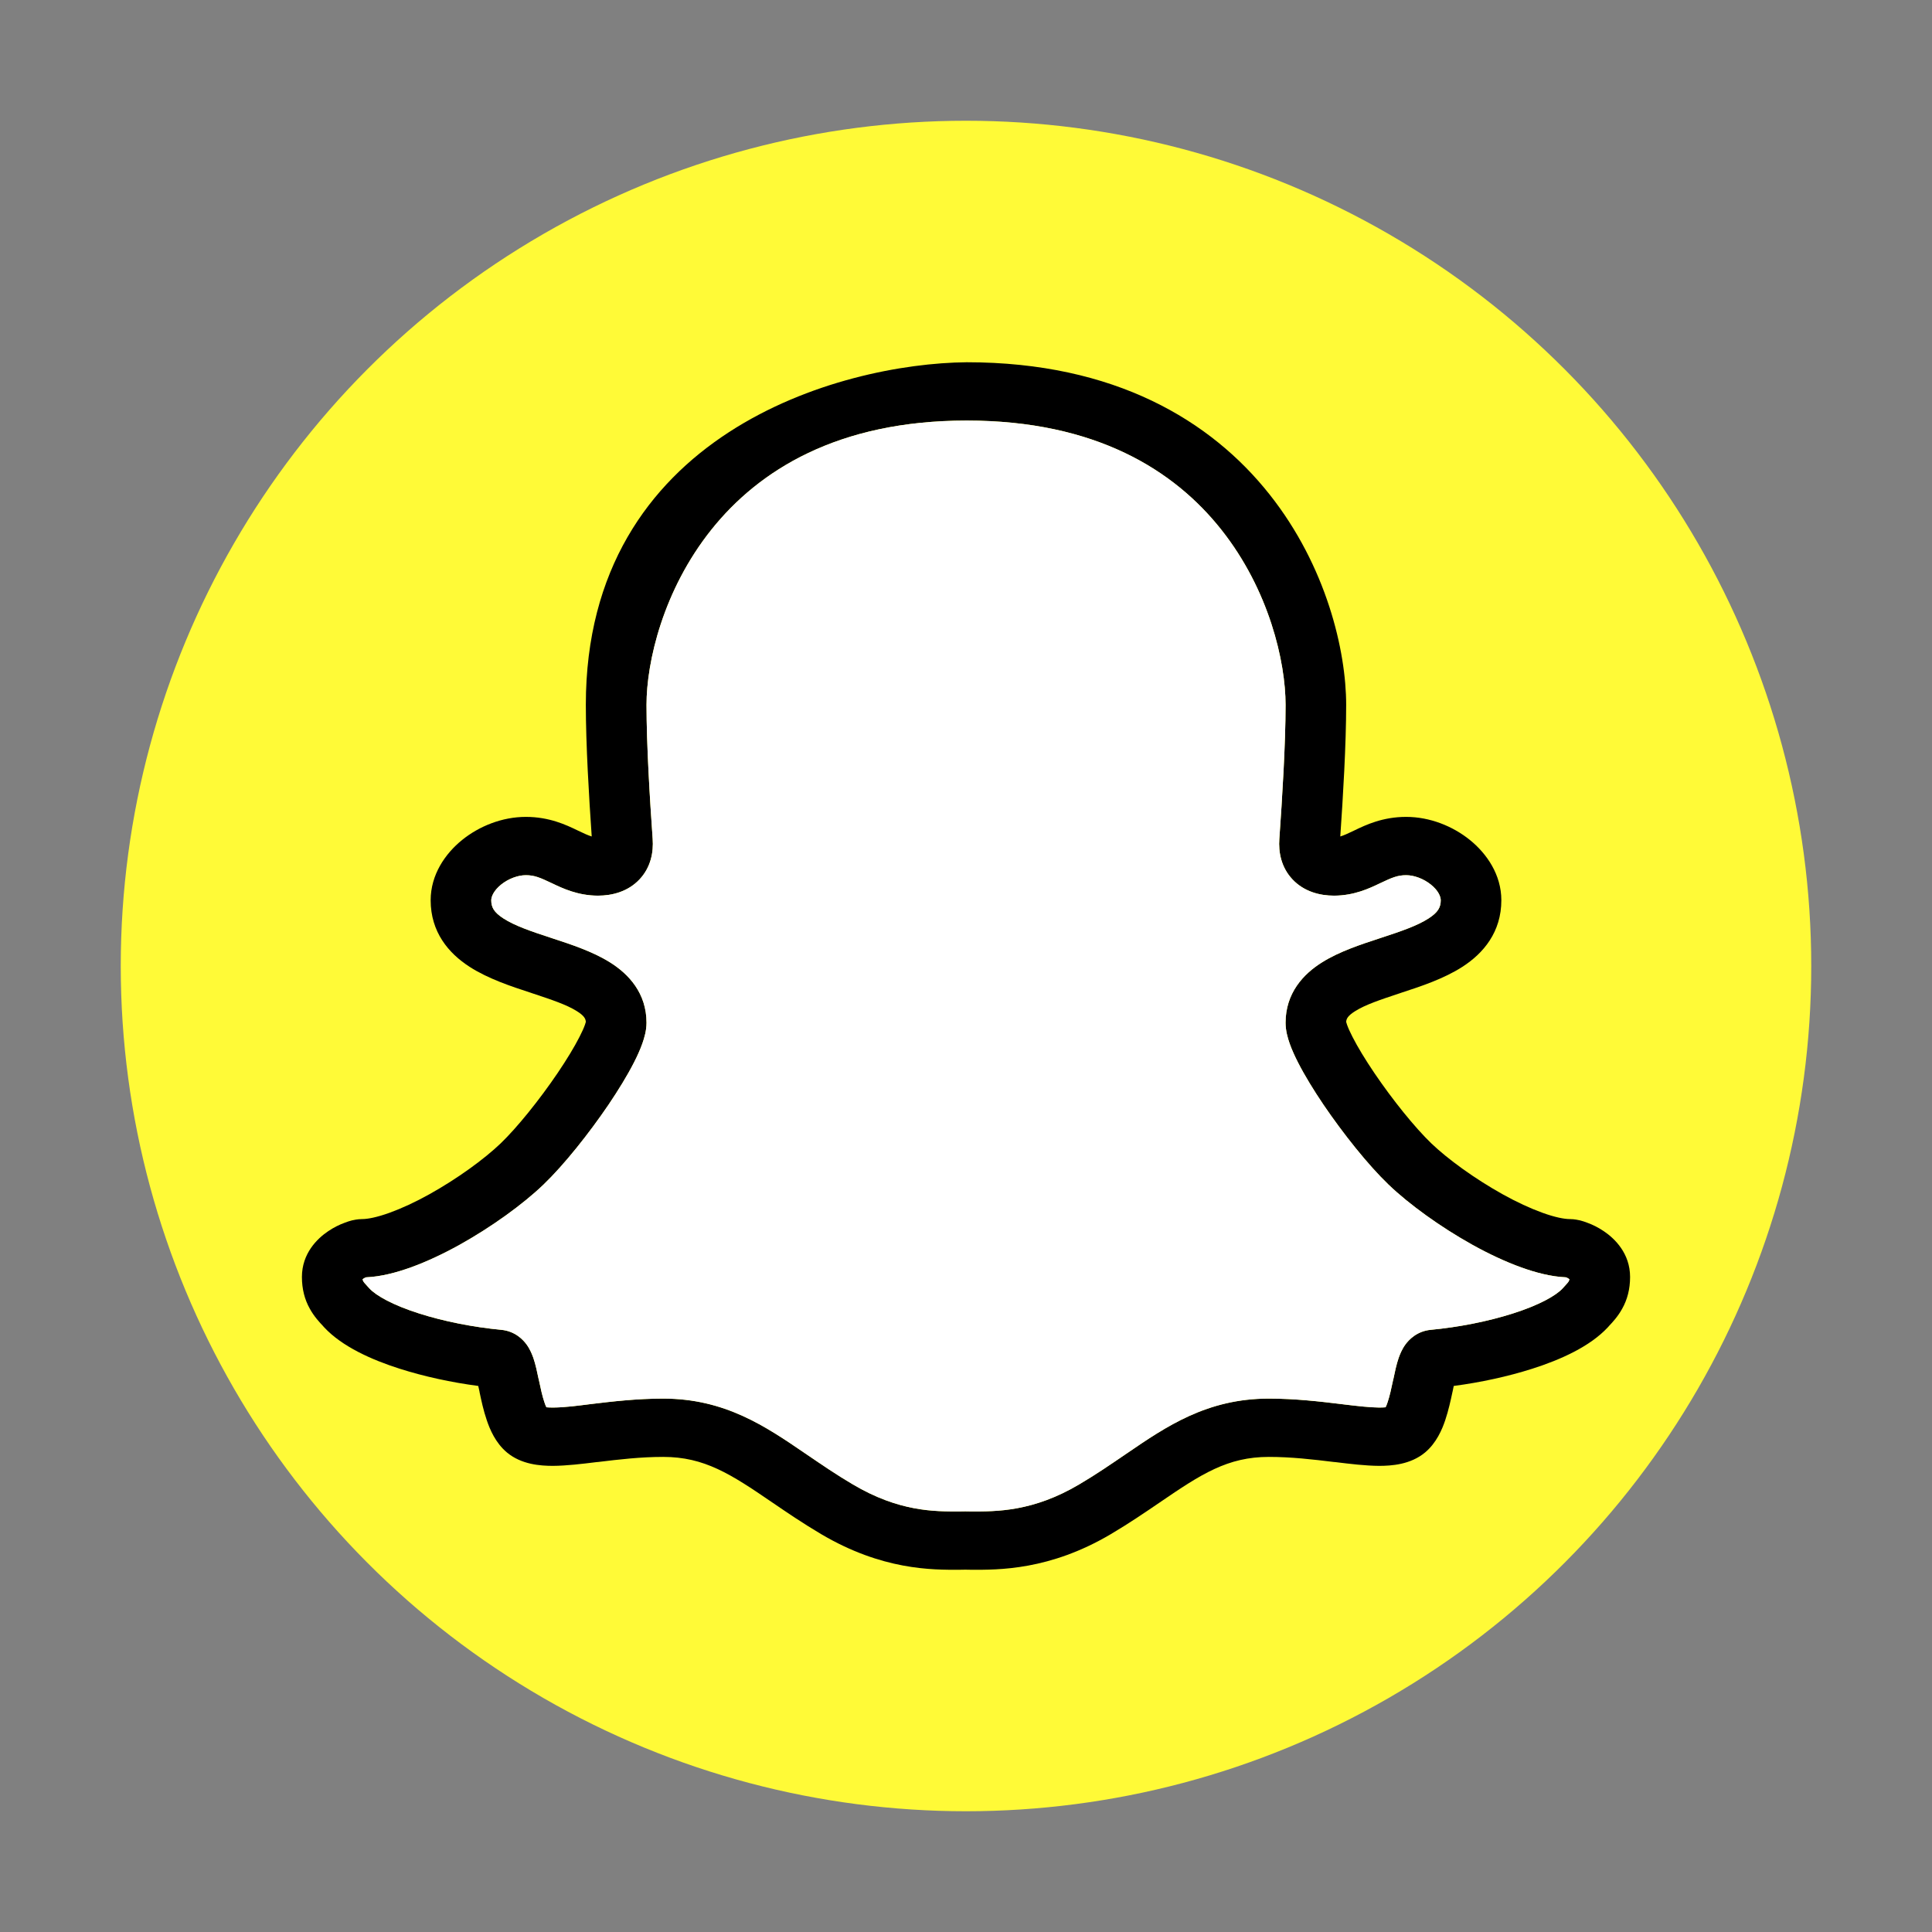
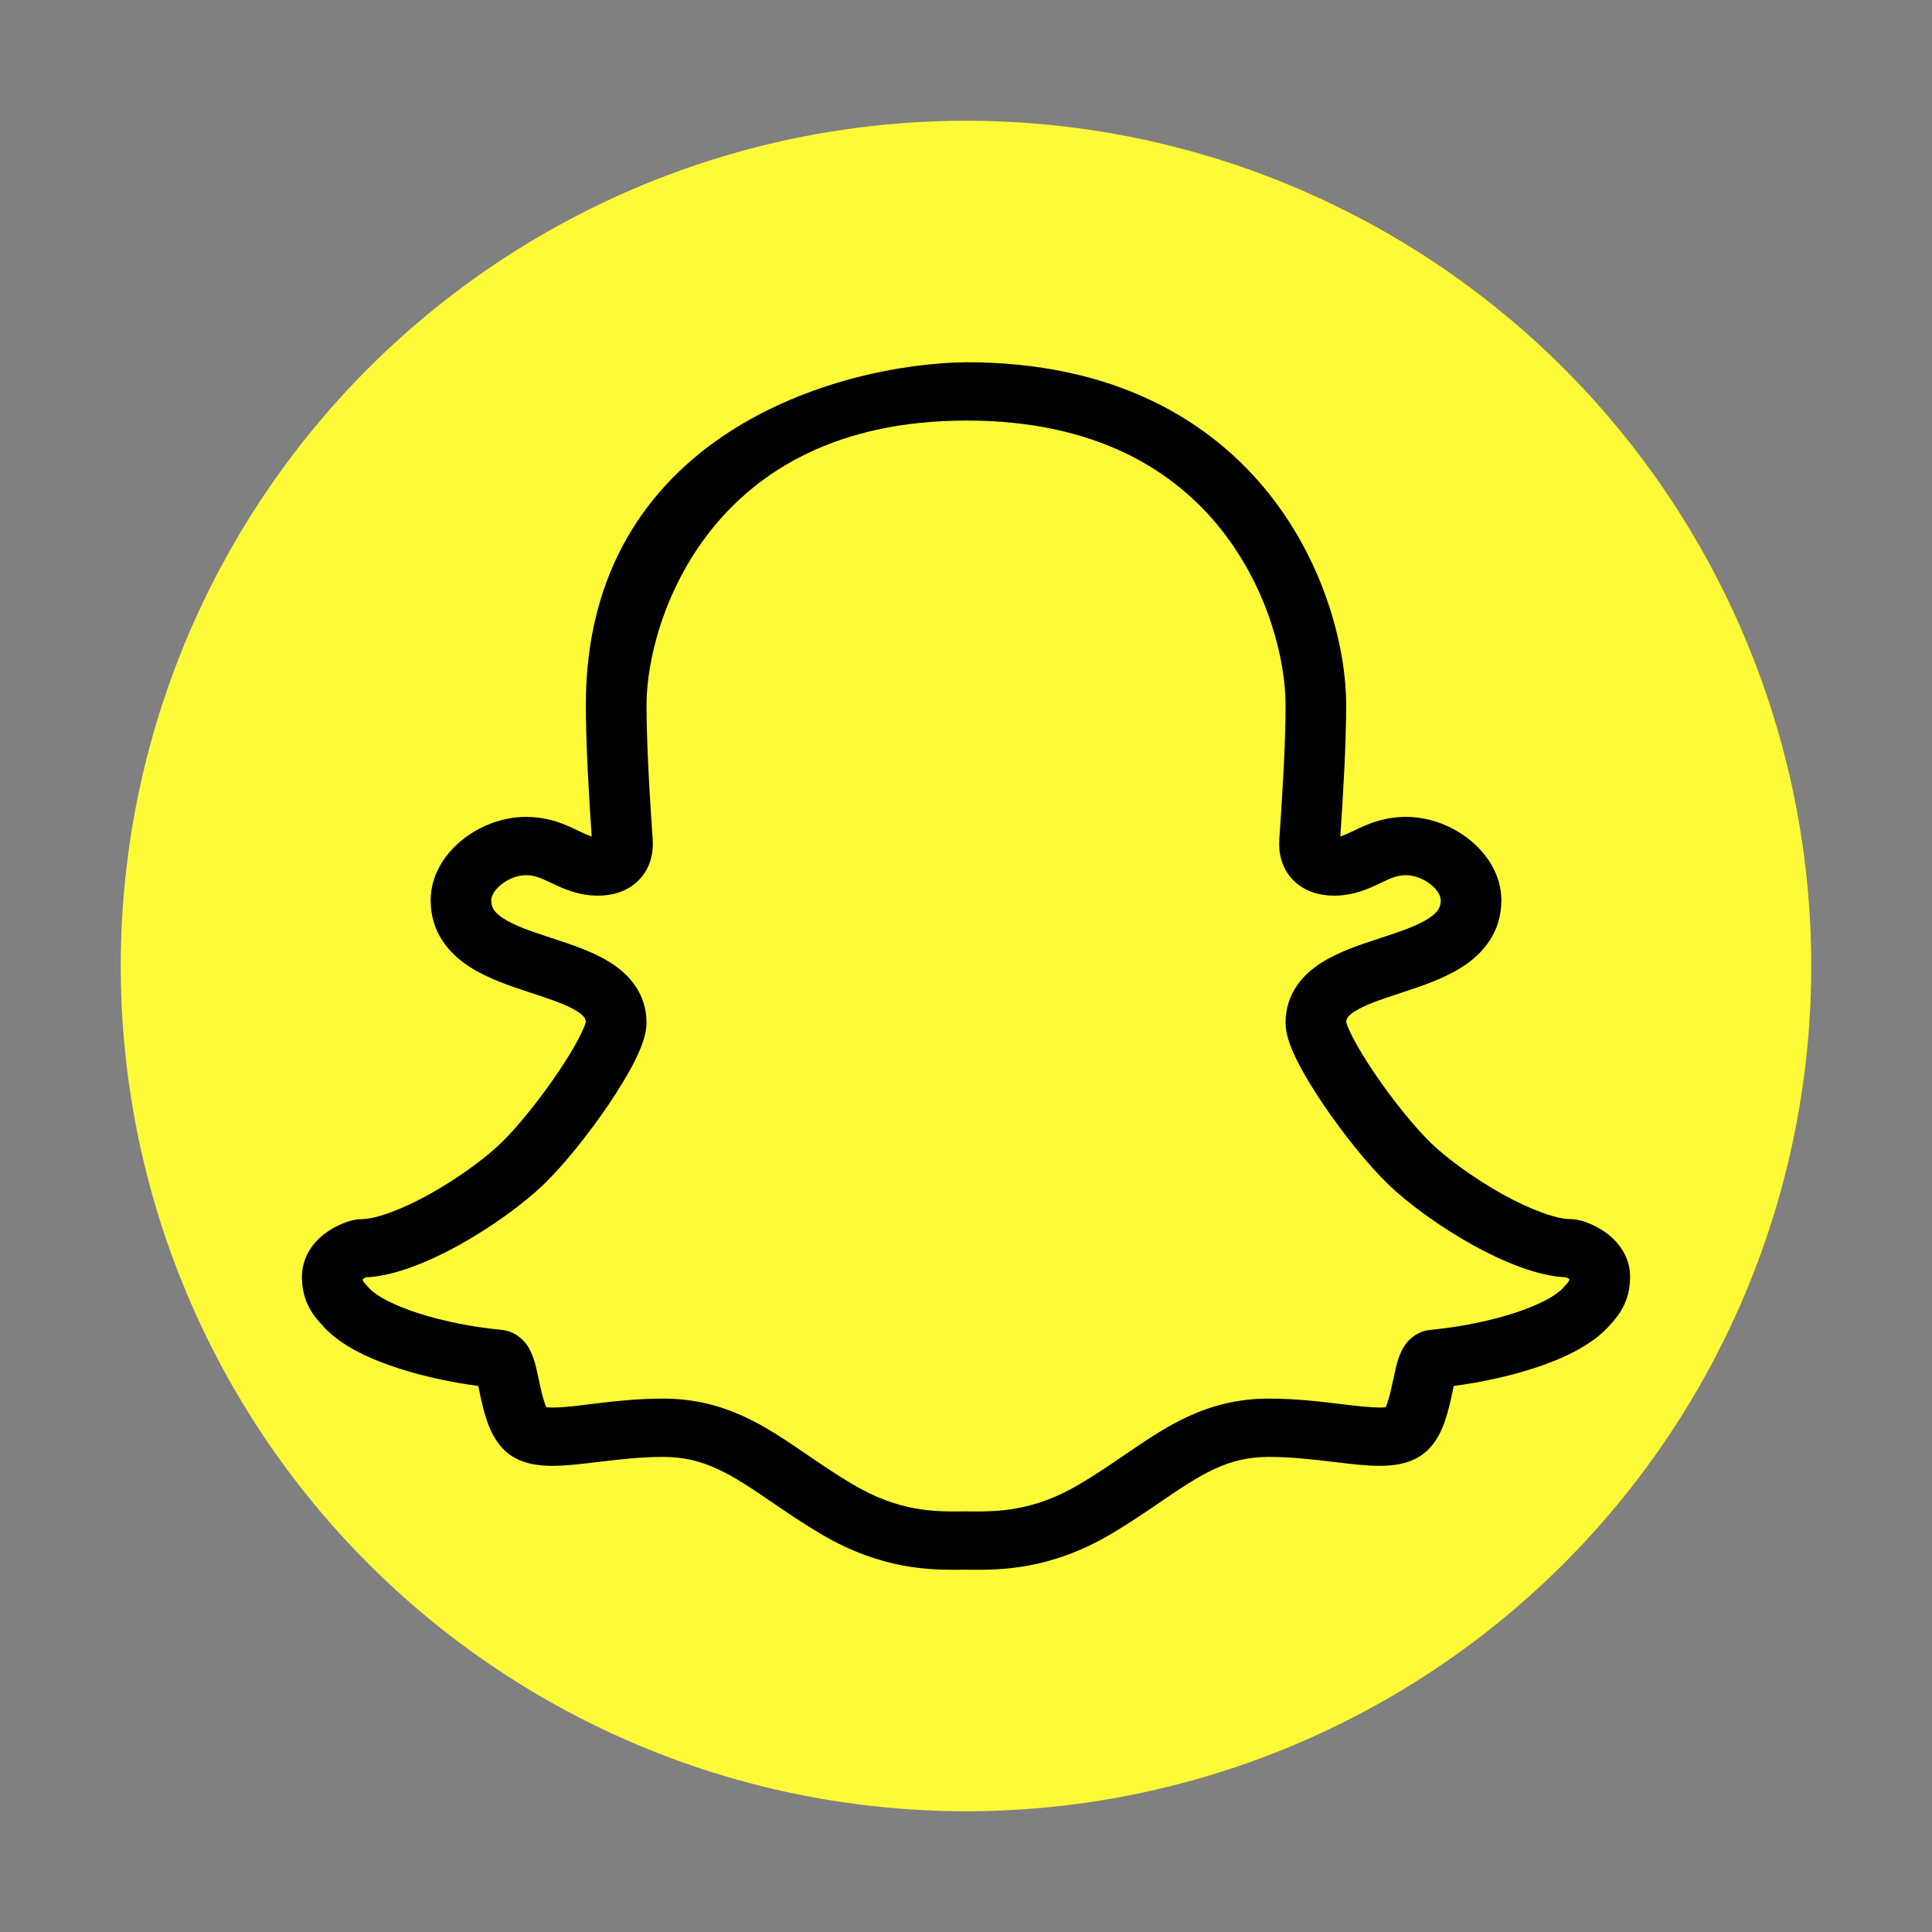
<svg xmlns="http://www.w3.org/2000/svg" width="22" height="22" viewBox="0 0 22 22" fill="none">
  <rect x="0" y="0" width="22" height="22" fill="#808080" stroke="none" />
  <circle cx="11" cy="11" r="9.625" fill="#FFFA37" />
  <path fill-rule="evenodd" clip-rule="evenodd" d="M14.455 5.628C13.791 4.791 12.696 4.125 11.008 4.125C9.563 4.139 6.671 4.939 6.671 8.026C6.671 8.476 6.707 9.08 6.738 9.525C6.701 9.514 6.656 9.494 6.585 9.46L6.575 9.455C6.448 9.394 6.256 9.302 5.988 9.302C5.718 9.302 5.456 9.408 5.262 9.565C5.069 9.721 4.904 9.961 4.904 10.251C4.904 10.614 5.108 10.855 5.347 11.009C5.559 11.146 5.827 11.234 6.039 11.303L6.059 11.31C6.286 11.385 6.452 11.441 6.567 11.513C6.656 11.568 6.669 11.604 6.671 11.637C6.67 11.642 6.667 11.652 6.661 11.669C6.649 11.703 6.629 11.749 6.599 11.807C6.54 11.923 6.453 12.066 6.351 12.217C6.143 12.524 5.89 12.838 5.701 13.02C5.514 13.199 5.208 13.422 4.888 13.6C4.73 13.688 4.574 13.76 4.436 13.81C4.292 13.862 4.187 13.882 4.122 13.882C4.071 13.882 4.026 13.893 4.007 13.897C3.98 13.904 3.952 13.913 3.924 13.924C3.868 13.944 3.802 13.976 3.737 14.02C3.612 14.104 3.438 14.273 3.438 14.541C3.438 14.68 3.47 14.799 3.527 14.901C3.576 14.991 3.64 15.059 3.677 15.098L3.682 15.104L3.692 15.115C3.894 15.332 4.228 15.483 4.552 15.586C4.831 15.675 5.142 15.742 5.446 15.782C5.45 15.801 5.455 15.822 5.46 15.845L5.461 15.853C5.48 15.943 5.505 16.062 5.543 16.172C5.578 16.276 5.642 16.43 5.772 16.539C5.938 16.678 6.155 16.692 6.297 16.692C6.449 16.691 6.627 16.67 6.795 16.649L6.81 16.648C7.047 16.619 7.295 16.59 7.552 16.59C8.021 16.59 8.321 16.785 8.793 17.108L8.796 17.11C8.959 17.221 9.142 17.346 9.35 17.469C10.046 17.88 10.611 17.877 10.932 17.875C10.953 17.875 10.973 17.874 10.992 17.874C11.011 17.874 11.031 17.875 11.052 17.875C11.373 17.877 11.954 17.881 12.65 17.469C12.858 17.346 13.041 17.221 13.204 17.11L13.207 17.108C13.679 16.785 13.979 16.59 14.448 16.59C14.705 16.59 14.953 16.619 15.19 16.648L15.205 16.649C15.373 16.67 15.551 16.691 15.703 16.692C15.845 16.692 16.062 16.678 16.228 16.539C16.358 16.43 16.422 16.276 16.457 16.172C16.494 16.062 16.52 15.943 16.539 15.853L16.541 15.845C16.545 15.822 16.55 15.801 16.554 15.782C16.858 15.742 17.169 15.675 17.448 15.586C17.772 15.483 18.106 15.332 18.308 15.115L18.318 15.104L18.323 15.098C18.36 15.059 18.424 14.991 18.473 14.901C18.53 14.799 18.562 14.68 18.562 14.541C18.562 14.273 18.388 14.104 18.263 14.02C18.198 13.976 18.132 13.944 18.076 13.924C18.048 13.913 18.02 13.904 17.993 13.897C17.974 13.893 17.929 13.882 17.878 13.882C17.813 13.882 17.708 13.862 17.564 13.81C17.426 13.76 17.27 13.688 17.112 13.6C16.792 13.422 16.486 13.199 16.299 13.02C16.11 12.838 15.857 12.524 15.649 12.217C15.547 12.066 15.46 11.923 15.401 11.807C15.371 11.749 15.351 11.703 15.339 11.669C15.333 11.652 15.33 11.642 15.329 11.637C15.331 11.604 15.344 11.568 15.433 11.513C15.548 11.441 15.714 11.385 15.941 11.31L15.961 11.303C16.173 11.234 16.441 11.146 16.653 11.009C16.892 10.855 17.096 10.614 17.096 10.251C17.096 9.961 16.931 9.721 16.738 9.565C16.544 9.408 16.282 9.302 16.012 9.302C15.744 9.302 15.552 9.394 15.425 9.455L15.415 9.46C15.344 9.494 15.299 9.514 15.262 9.525C15.293 9.08 15.329 8.476 15.329 8.026C15.329 7.414 15.106 6.448 14.455 5.628ZM8.101 6.031C7.55 6.721 7.362 7.539 7.362 8.026C7.362 8.477 7.4 9.103 7.432 9.553C7.443 9.702 7.412 9.876 7.282 10.014C7.15 10.154 6.97 10.199 6.81 10.199C6.579 10.199 6.403 10.114 6.29 10.06L6.277 10.054C6.151 9.994 6.085 9.966 5.988 9.966C5.9 9.966 5.792 10.004 5.706 10.073C5.62 10.143 5.594 10.212 5.594 10.251C5.594 10.331 5.624 10.388 5.732 10.458C5.86 10.541 6.043 10.604 6.282 10.682L6.303 10.689C6.502 10.754 6.748 10.835 6.942 10.956C7.16 11.091 7.362 11.31 7.362 11.646C7.362 11.735 7.337 11.819 7.314 11.884C7.289 11.954 7.256 12.027 7.218 12.101C7.143 12.248 7.041 12.414 6.929 12.58C6.706 12.908 6.424 13.263 6.189 13.489C5.951 13.717 5.594 13.974 5.233 14.175C5.051 14.276 4.861 14.366 4.678 14.432C4.514 14.491 4.337 14.538 4.168 14.545C4.164 14.547 4.159 14.549 4.154 14.551C4.146 14.555 4.139 14.559 4.133 14.564L4.129 14.566C4.13 14.571 4.131 14.574 4.131 14.576C4.133 14.582 4.134 14.585 4.136 14.589C4.143 14.601 4.153 14.615 4.196 14.66L4.207 14.672C4.283 14.754 4.472 14.861 4.77 14.956C5.054 15.047 5.39 15.113 5.708 15.143C5.866 15.158 5.958 15.257 5.997 15.311C6.037 15.366 6.059 15.424 6.073 15.462C6.099 15.537 6.118 15.629 6.133 15.702L6.136 15.713C6.157 15.812 6.175 15.896 6.199 15.967C6.207 15.992 6.215 16.011 6.222 16.025C6.237 16.026 6.26 16.028 6.294 16.028C6.44 16.027 6.586 16.006 6.731 15.988C6.962 15.96 7.249 15.926 7.552 15.926C8.255 15.926 8.719 16.243 9.167 16.549L9.192 16.566C9.358 16.679 9.524 16.793 9.711 16.903C10.238 17.215 10.639 17.212 10.932 17.211C10.952 17.211 10.972 17.21 10.992 17.21C11.011 17.21 11.031 17.211 11.052 17.211C11.348 17.212 11.762 17.215 12.289 16.903C12.476 16.793 12.642 16.679 12.808 16.566L12.833 16.549C13.281 16.243 13.745 15.926 14.448 15.926C14.752 15.926 15.038 15.96 15.269 15.988L15.276 15.989C15.463 16.012 15.6 16.027 15.706 16.028C15.74 16.028 15.763 16.026 15.778 16.025C15.785 16.011 15.793 15.992 15.801 15.967C15.825 15.896 15.843 15.812 15.864 15.713L15.867 15.702C15.882 15.629 15.901 15.537 15.927 15.462C15.941 15.424 15.963 15.366 16.003 15.311C16.042 15.257 16.134 15.158 16.292 15.143C16.61 15.113 16.946 15.047 17.23 14.956C17.528 14.861 17.717 14.754 17.793 14.672L17.804 14.66C17.846 14.615 17.857 14.601 17.864 14.589C17.866 14.585 17.867 14.582 17.869 14.576C17.869 14.574 17.87 14.571 17.871 14.566L17.867 14.564C17.861 14.559 17.854 14.555 17.846 14.551C17.841 14.549 17.836 14.547 17.832 14.545C17.663 14.538 17.486 14.491 17.322 14.432C17.139 14.366 16.949 14.276 16.767 14.175C16.406 13.974 16.049 13.717 15.811 13.489C15.576 13.263 15.294 12.908 15.071 12.58C14.959 12.414 14.857 12.248 14.782 12.101C14.744 12.027 14.711 11.954 14.686 11.884C14.663 11.819 14.639 11.735 14.639 11.646C14.639 11.31 14.84 11.091 15.058 10.956C15.252 10.835 15.498 10.754 15.697 10.689L15.718 10.682C15.957 10.604 16.14 10.541 16.268 10.458C16.376 10.388 16.406 10.331 16.406 10.251C16.406 10.212 16.381 10.143 16.294 10.073C16.208 10.004 16.1 9.966 16.012 9.966C15.915 9.966 15.849 9.994 15.723 10.054L15.71 10.06C15.597 10.114 15.421 10.199 15.19 10.199C15.03 10.199 14.85 10.154 14.718 10.014C14.588 9.876 14.557 9.702 14.568 9.553C14.6 9.103 14.639 8.477 14.639 8.026C14.639 7.538 14.453 6.719 13.906 6.03C13.372 5.357 12.48 4.789 11.008 4.789C9.536 4.789 8.639 5.358 8.101 6.031Z" fill="black" />
-   <path fill-rule="evenodd" clip-rule="evenodd" d="M8.101 6.031C7.55 6.721 7.362 7.539 7.362 8.026C7.362 8.477 7.4 9.103 7.432 9.553C7.443 9.702 7.412 9.876 7.282 10.014C7.15 10.154 6.97 10.199 6.81 10.199C6.579 10.199 6.403 10.114 6.29 10.06L6.277 10.054C6.151 9.994 6.085 9.966 5.988 9.966C5.9 9.966 5.792 10.004 5.706 10.073C5.62 10.143 5.594 10.212 5.594 10.251C5.594 10.331 5.624 10.388 5.732 10.458C5.86 10.541 6.043 10.604 6.282 10.682L6.303 10.689C6.502 10.754 6.748 10.835 6.942 10.956C7.16 11.091 7.362 11.31 7.362 11.646C7.362 11.735 7.337 11.819 7.314 11.884C7.289 11.954 7.256 12.027 7.218 12.101C7.143 12.248 7.041 12.414 6.929 12.58C6.706 12.908 6.424 13.263 6.189 13.489C5.951 13.717 5.594 13.974 5.233 14.175C5.051 14.276 4.861 14.366 4.678 14.432C4.514 14.491 4.337 14.538 4.168 14.545C4.164 14.547 4.159 14.549 4.154 14.551C4.146 14.555 4.139 14.559 4.133 14.564L4.129 14.566C4.13 14.571 4.131 14.574 4.131 14.576C4.133 14.582 4.134 14.585 4.136 14.589C4.143 14.601 4.154 14.615 4.196 14.66L4.207 14.672C4.283 14.754 4.472 14.861 4.77 14.956C5.054 15.047 5.39 15.113 5.708 15.143C5.867 15.158 5.958 15.257 5.997 15.311C6.037 15.366 6.059 15.424 6.073 15.462C6.099 15.537 6.118 15.629 6.133 15.702L6.136 15.713C6.157 15.812 6.175 15.896 6.199 15.967C6.207 15.992 6.215 16.011 6.222 16.025C6.237 16.026 6.26 16.028 6.294 16.028C6.44 16.027 6.586 16.006 6.731 15.988C6.962 15.96 7.249 15.926 7.552 15.926C8.255 15.926 8.719 16.243 9.167 16.549L9.192 16.566C9.358 16.679 9.524 16.793 9.711 16.903C10.238 17.215 10.639 17.212 10.932 17.211C10.952 17.211 10.972 17.21 10.992 17.21C11.011 17.21 11.031 17.211 11.052 17.211C11.348 17.212 11.762 17.215 12.289 16.903C12.476 16.793 12.642 16.679 12.808 16.566L12.833 16.549C13.281 16.243 13.745 15.926 14.448 15.926C14.752 15.926 15.038 15.96 15.269 15.988L15.276 15.989C15.463 16.012 15.6 16.027 15.706 16.028C15.74 16.028 15.763 16.026 15.778 16.025C15.785 16.011 15.793 15.992 15.801 15.967C15.825 15.896 15.843 15.812 15.864 15.713L15.867 15.702C15.882 15.629 15.901 15.537 15.927 15.462C15.941 15.424 15.963 15.366 16.003 15.311C16.042 15.257 16.134 15.158 16.292 15.143C16.61 15.113 16.946 15.047 17.23 14.956C17.528 14.861 17.717 14.754 17.793 14.672L17.804 14.66C17.846 14.615 17.857 14.601 17.864 14.589C17.866 14.585 17.867 14.582 17.869 14.576C17.869 14.574 17.87 14.571 17.871 14.566L17.867 14.564C17.861 14.559 17.854 14.555 17.846 14.551C17.841 14.549 17.837 14.547 17.832 14.545C17.663 14.538 17.486 14.491 17.322 14.432C17.139 14.366 16.949 14.276 16.767 14.175C16.406 13.974 16.049 13.717 15.811 13.489C15.576 13.263 15.294 12.908 15.071 12.58C14.959 12.414 14.857 12.248 14.782 12.101C14.744 12.027 14.711 11.954 14.686 11.884C14.663 11.819 14.639 11.735 14.639 11.646C14.639 11.31 14.84 11.091 15.058 10.956C15.252 10.835 15.498 10.754 15.697 10.689L15.718 10.682C15.957 10.604 16.14 10.541 16.268 10.458C16.376 10.388 16.406 10.331 16.406 10.251C16.406 10.212 16.381 10.143 16.294 10.073C16.208 10.004 16.1 9.966 16.012 9.966C15.915 9.966 15.849 9.994 15.723 10.054L15.71 10.06C15.598 10.114 15.421 10.199 15.19 10.199C15.03 10.199 14.85 10.154 14.718 10.014C14.588 9.876 14.557 9.702 14.568 9.553C14.6 9.103 14.639 8.477 14.639 8.026C14.639 7.538 14.453 6.719 13.906 6.03C13.373 5.357 12.48 4.789 11.008 4.789C9.536 4.789 8.639 5.358 8.101 6.031Z" fill="white" />
</svg>